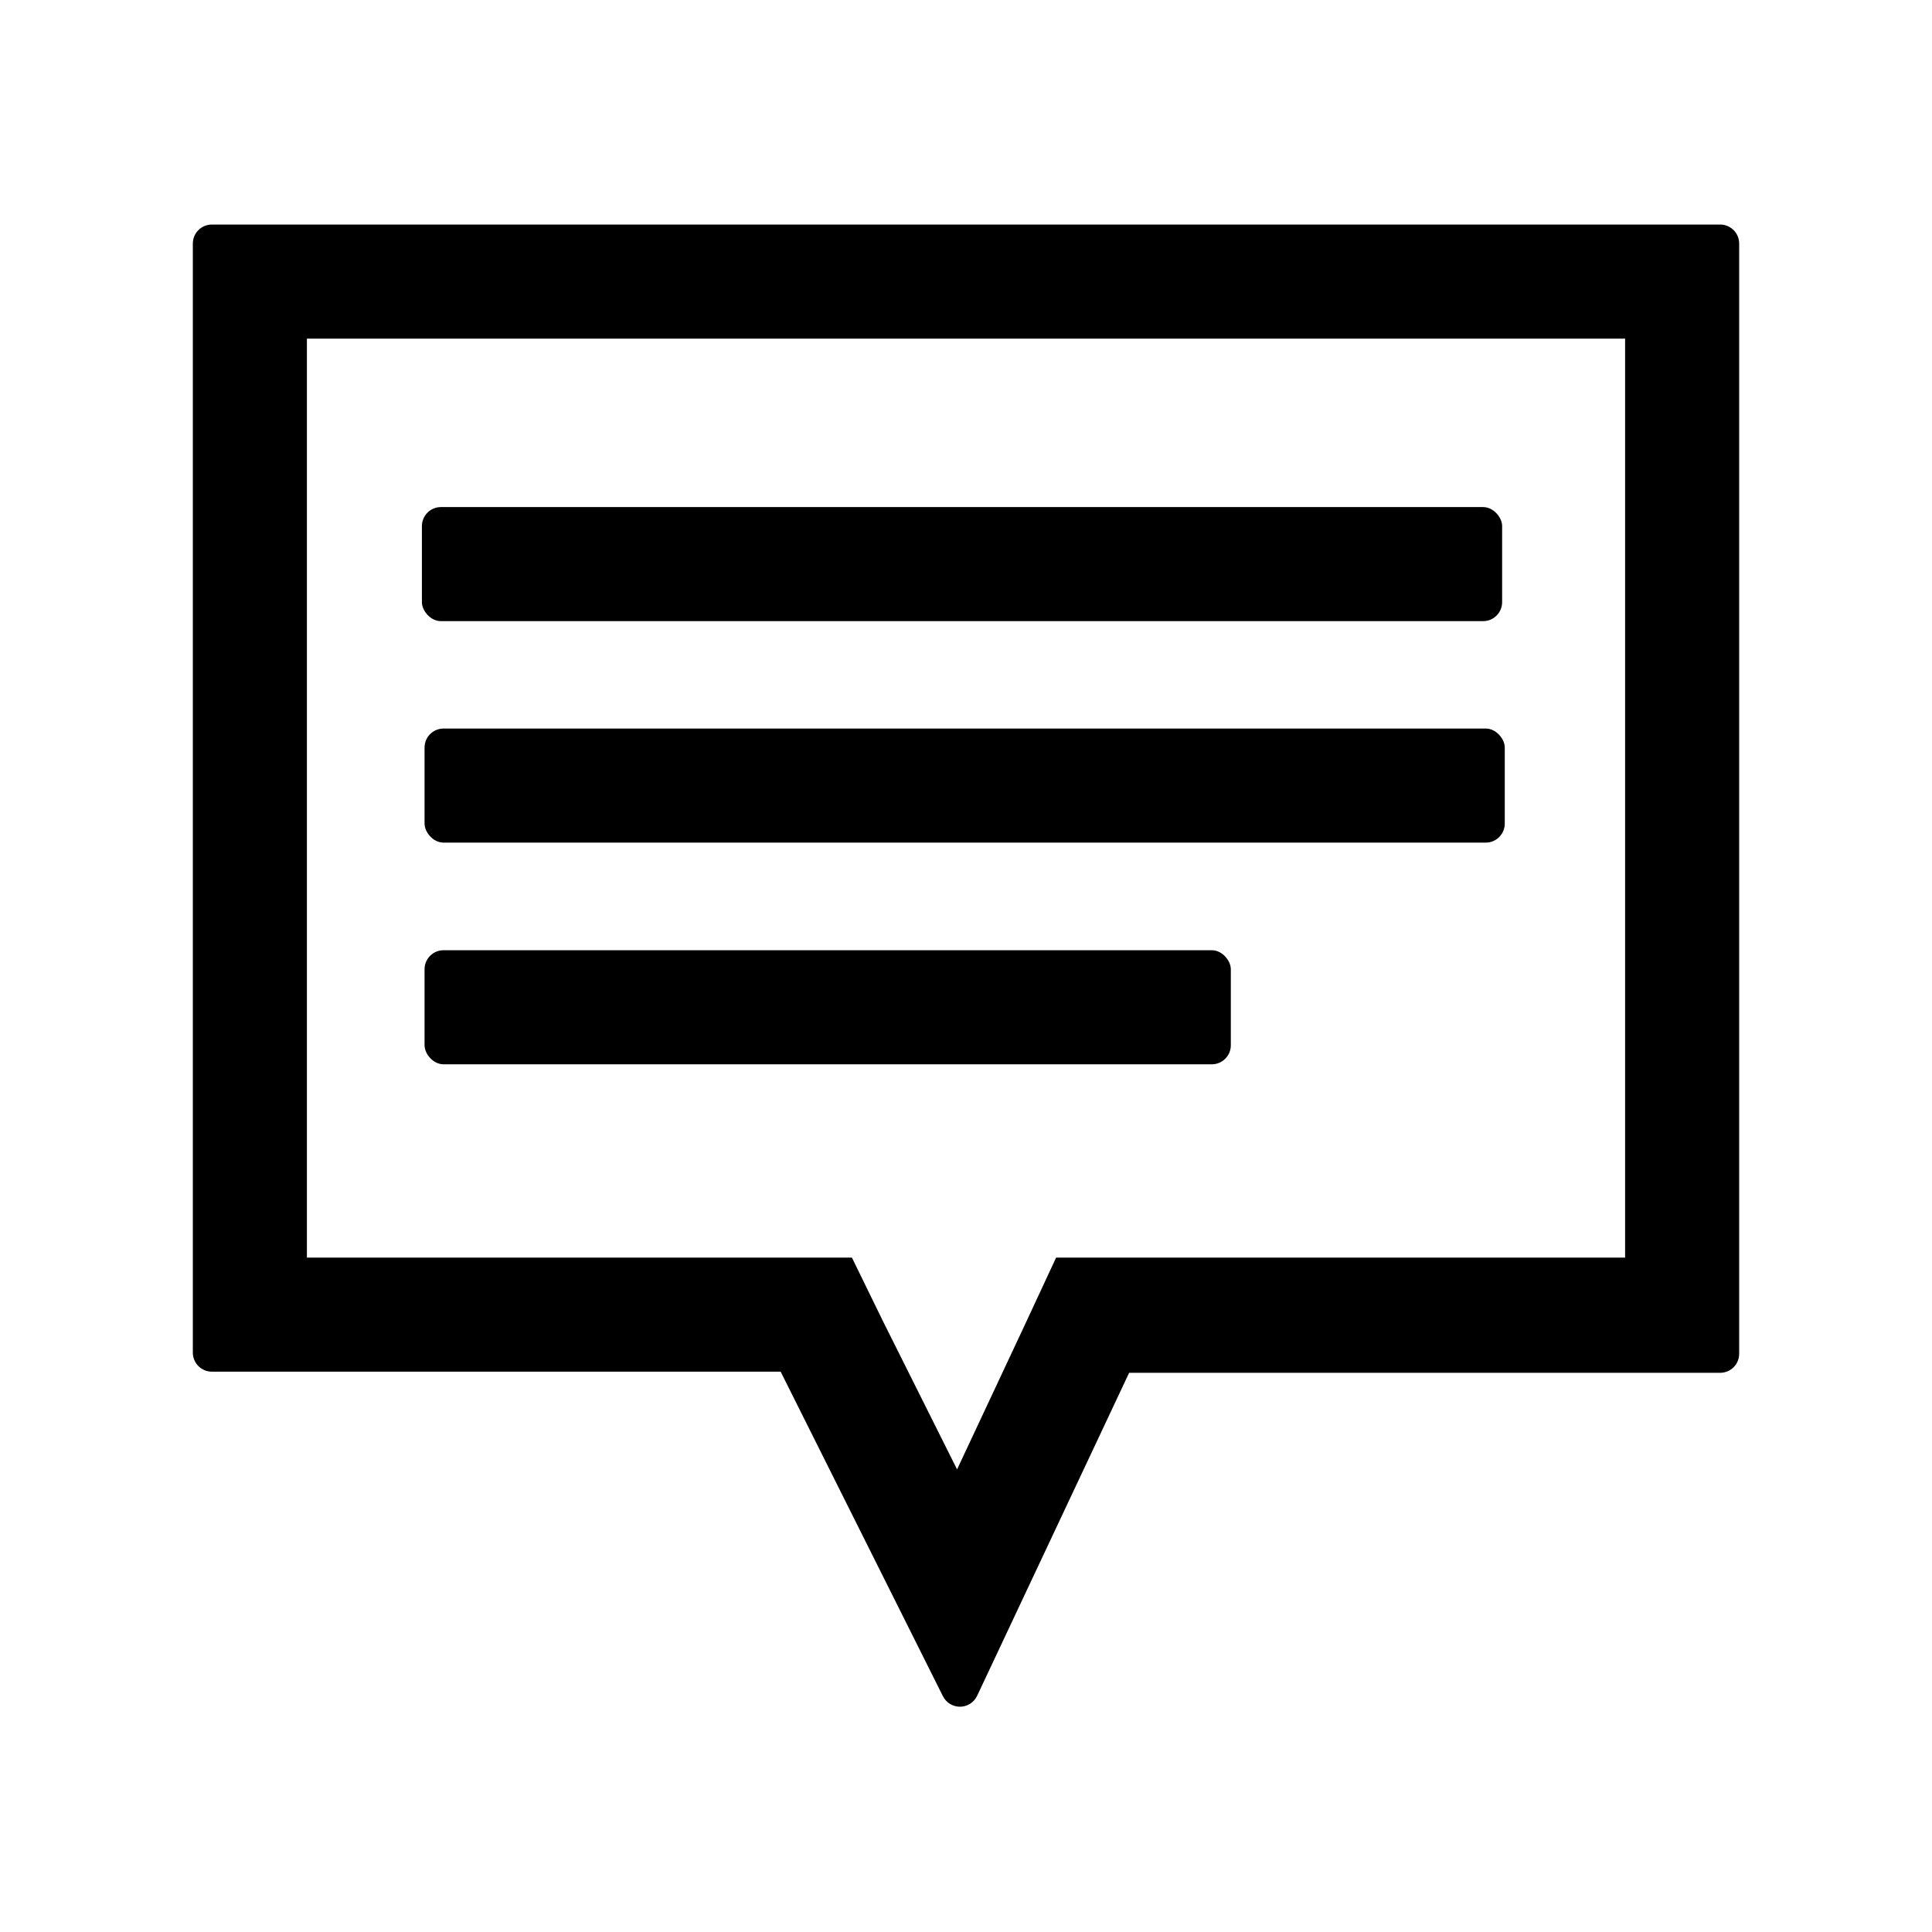
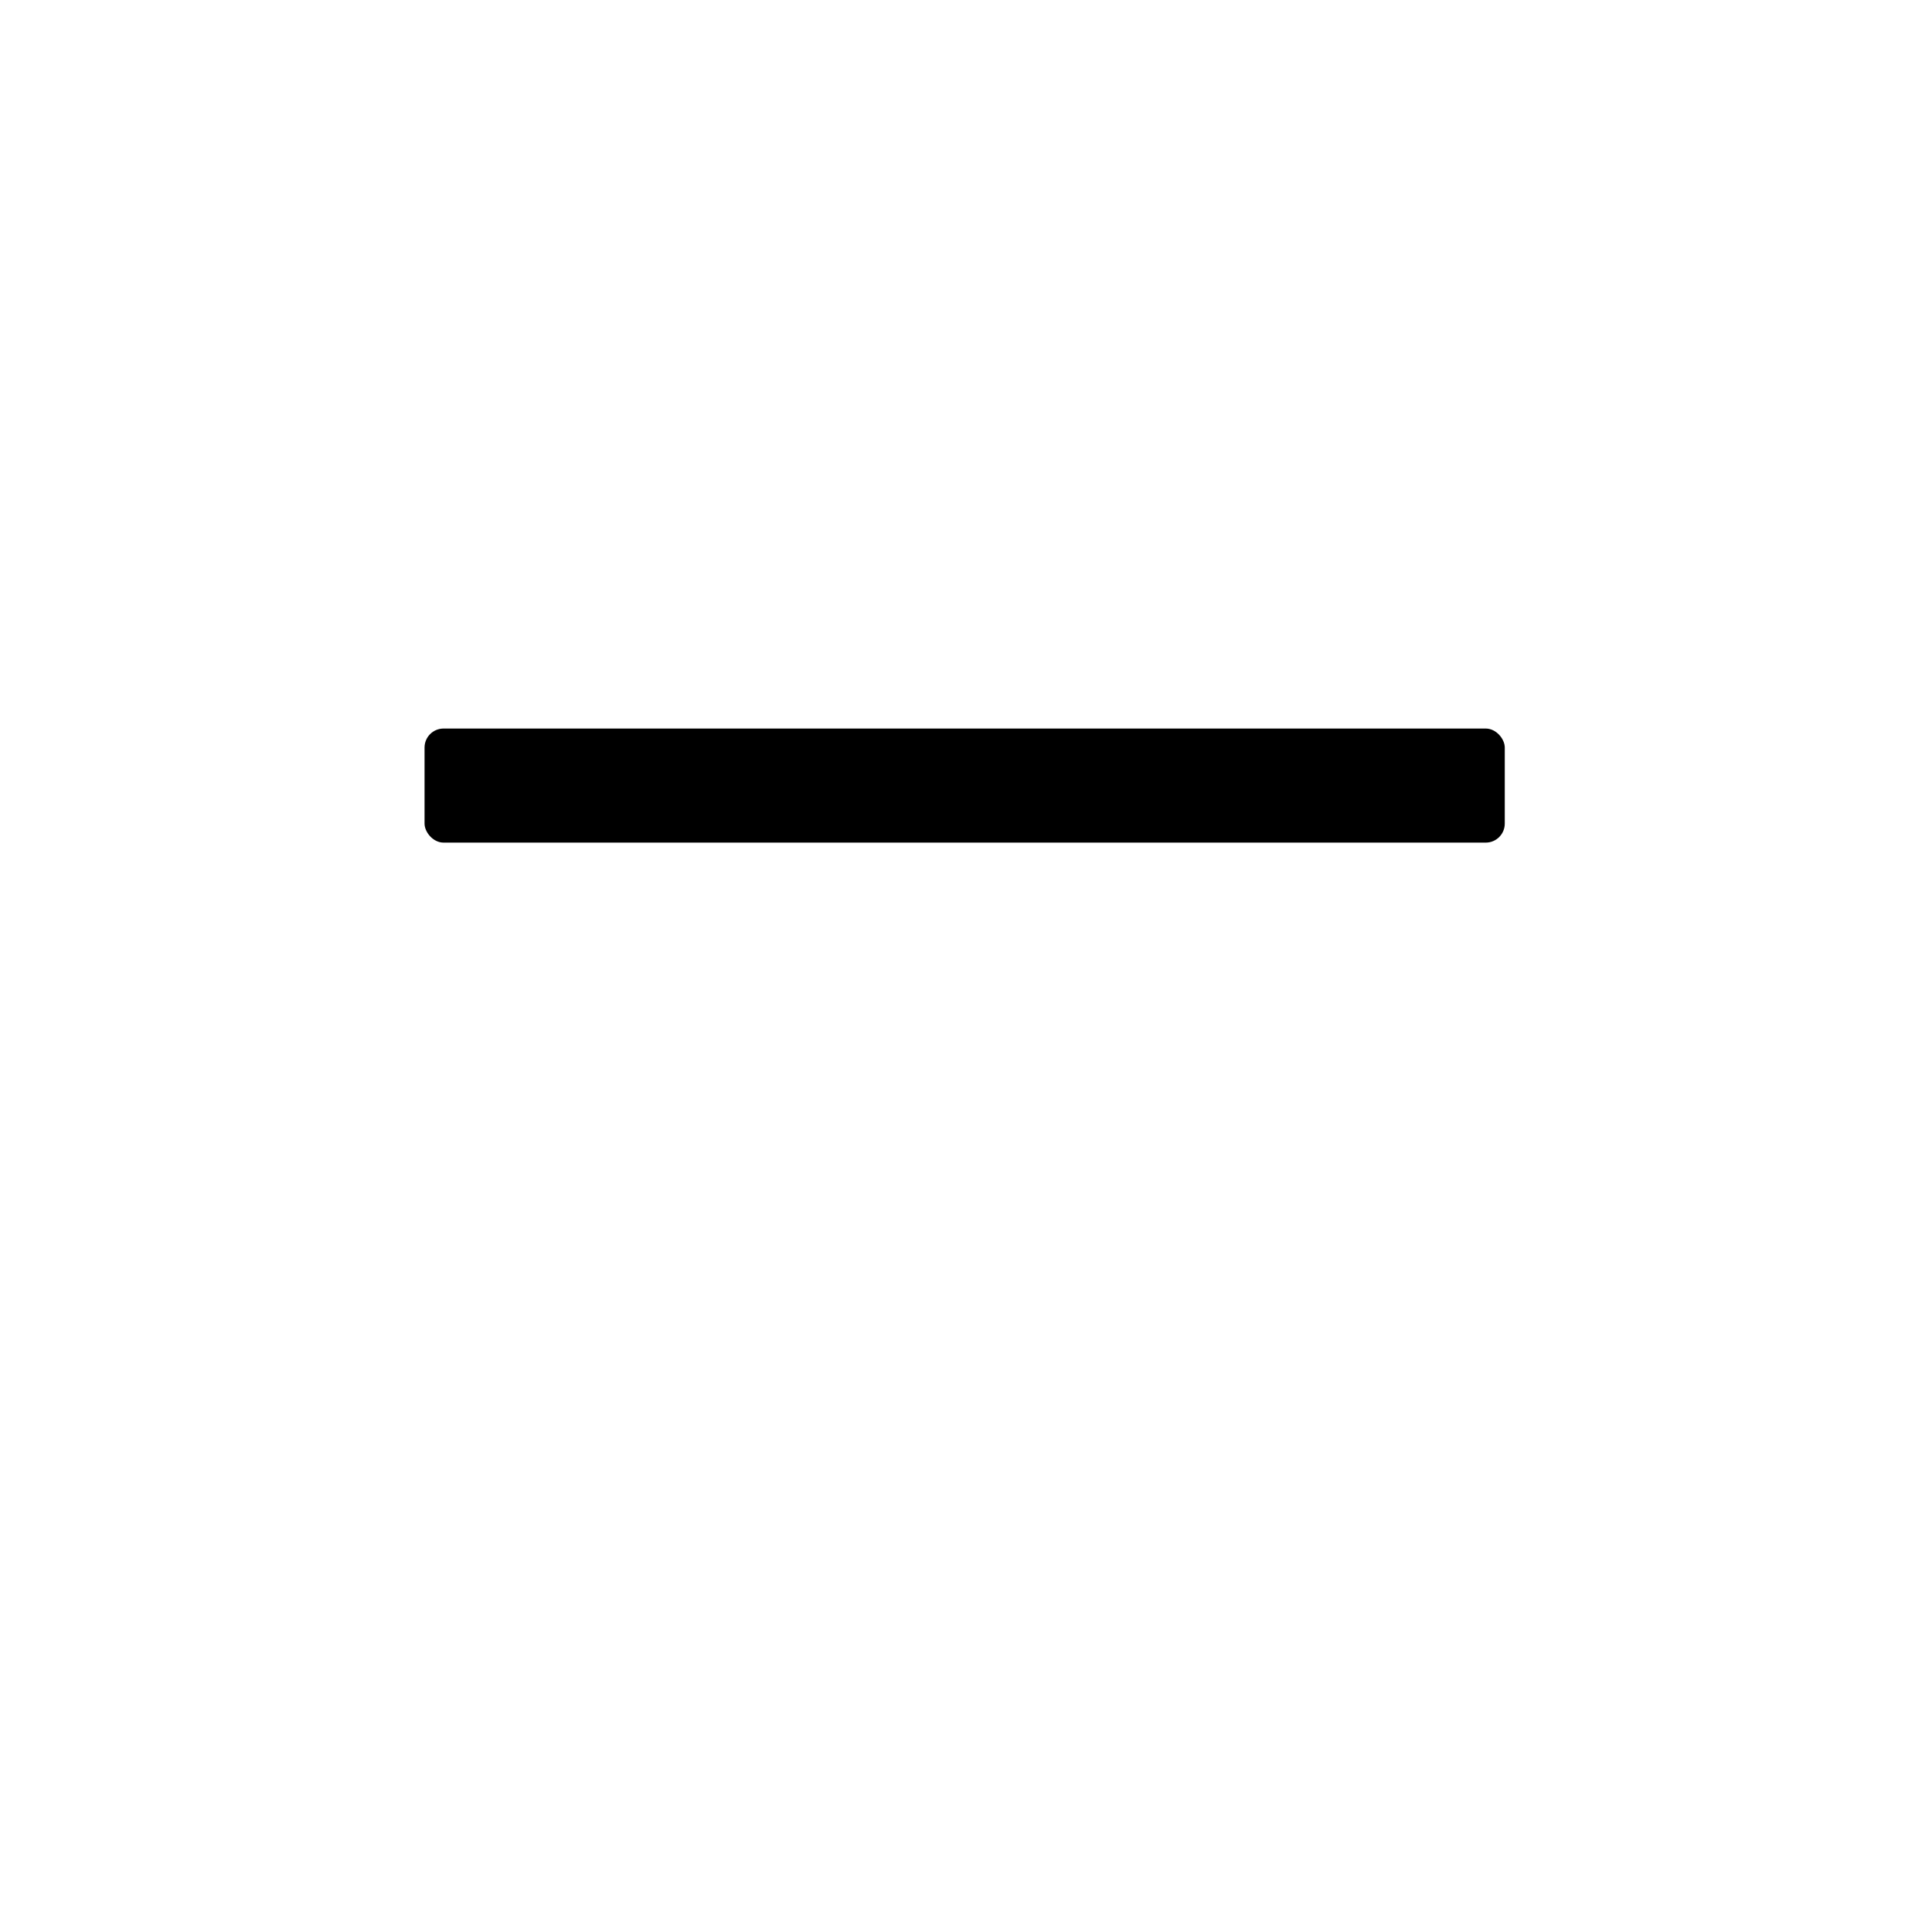
<svg xmlns="http://www.w3.org/2000/svg" fill="#000000" width="800px" height="800px" version="1.1" viewBox="144 144 512 512">
  <g>
-     <path d="m574.67 233.74v243.54h-150.79l-8.109 17.434-18.137 38.691-19.699-39.398-8.164-16.727h-144.44v-243.54h349.34m25.191-30.23h-399.72c-2.781 0-5.039 2.258-5.039 5.039v293.92c0 1.336 0.531 2.617 1.477 3.562 0.945 0.945 2.227 1.477 3.562 1.477h150.74l42.973 85.949c0.844 1.738 2.606 2.844 4.535 2.844 1.93 0 3.691-1.105 4.535-2.844l40.305-85.648h156.63c1.336 0 2.617-0.531 3.562-1.473 0.945-0.945 1.477-2.227 1.477-3.562v-294.23c0-1.336-0.531-2.617-1.477-3.562-0.945-0.945-2.227-1.477-3.562-1.477z" />
-     <path d="m260.85 278.38h276.19c2.781 0 5.039 2.781 5.039 5.039v20.152c0 2.781-2.254 5.039-5.039 5.039h-276.19c-2.781 0-5.039-2.781-5.039-5.039v-20.152c0-2.781 2.254-5.039 5.039-5.039z" />
    <path d="m261.55 337.07h276.19c2.781 0 5.039 2.781 5.039 5.039v20.152c0 2.781-2.254 5.039-5.039 5.039h-276.19c-2.781 0-5.039-2.781-5.039-5.039v-20.152c0-2.781 2.254-5.039 5.039-5.039z" />
-     <path d="m261.55 395.82h203.59c2.781 0 5.039 2.781 5.039 5.039v20.152c0 2.781-2.254 5.039-5.039 5.039h-203.59c-2.781 0-5.039-2.781-5.039-5.039v-20.152c0-2.781 2.254-5.039 5.039-5.039z" />
  </g>
</svg>